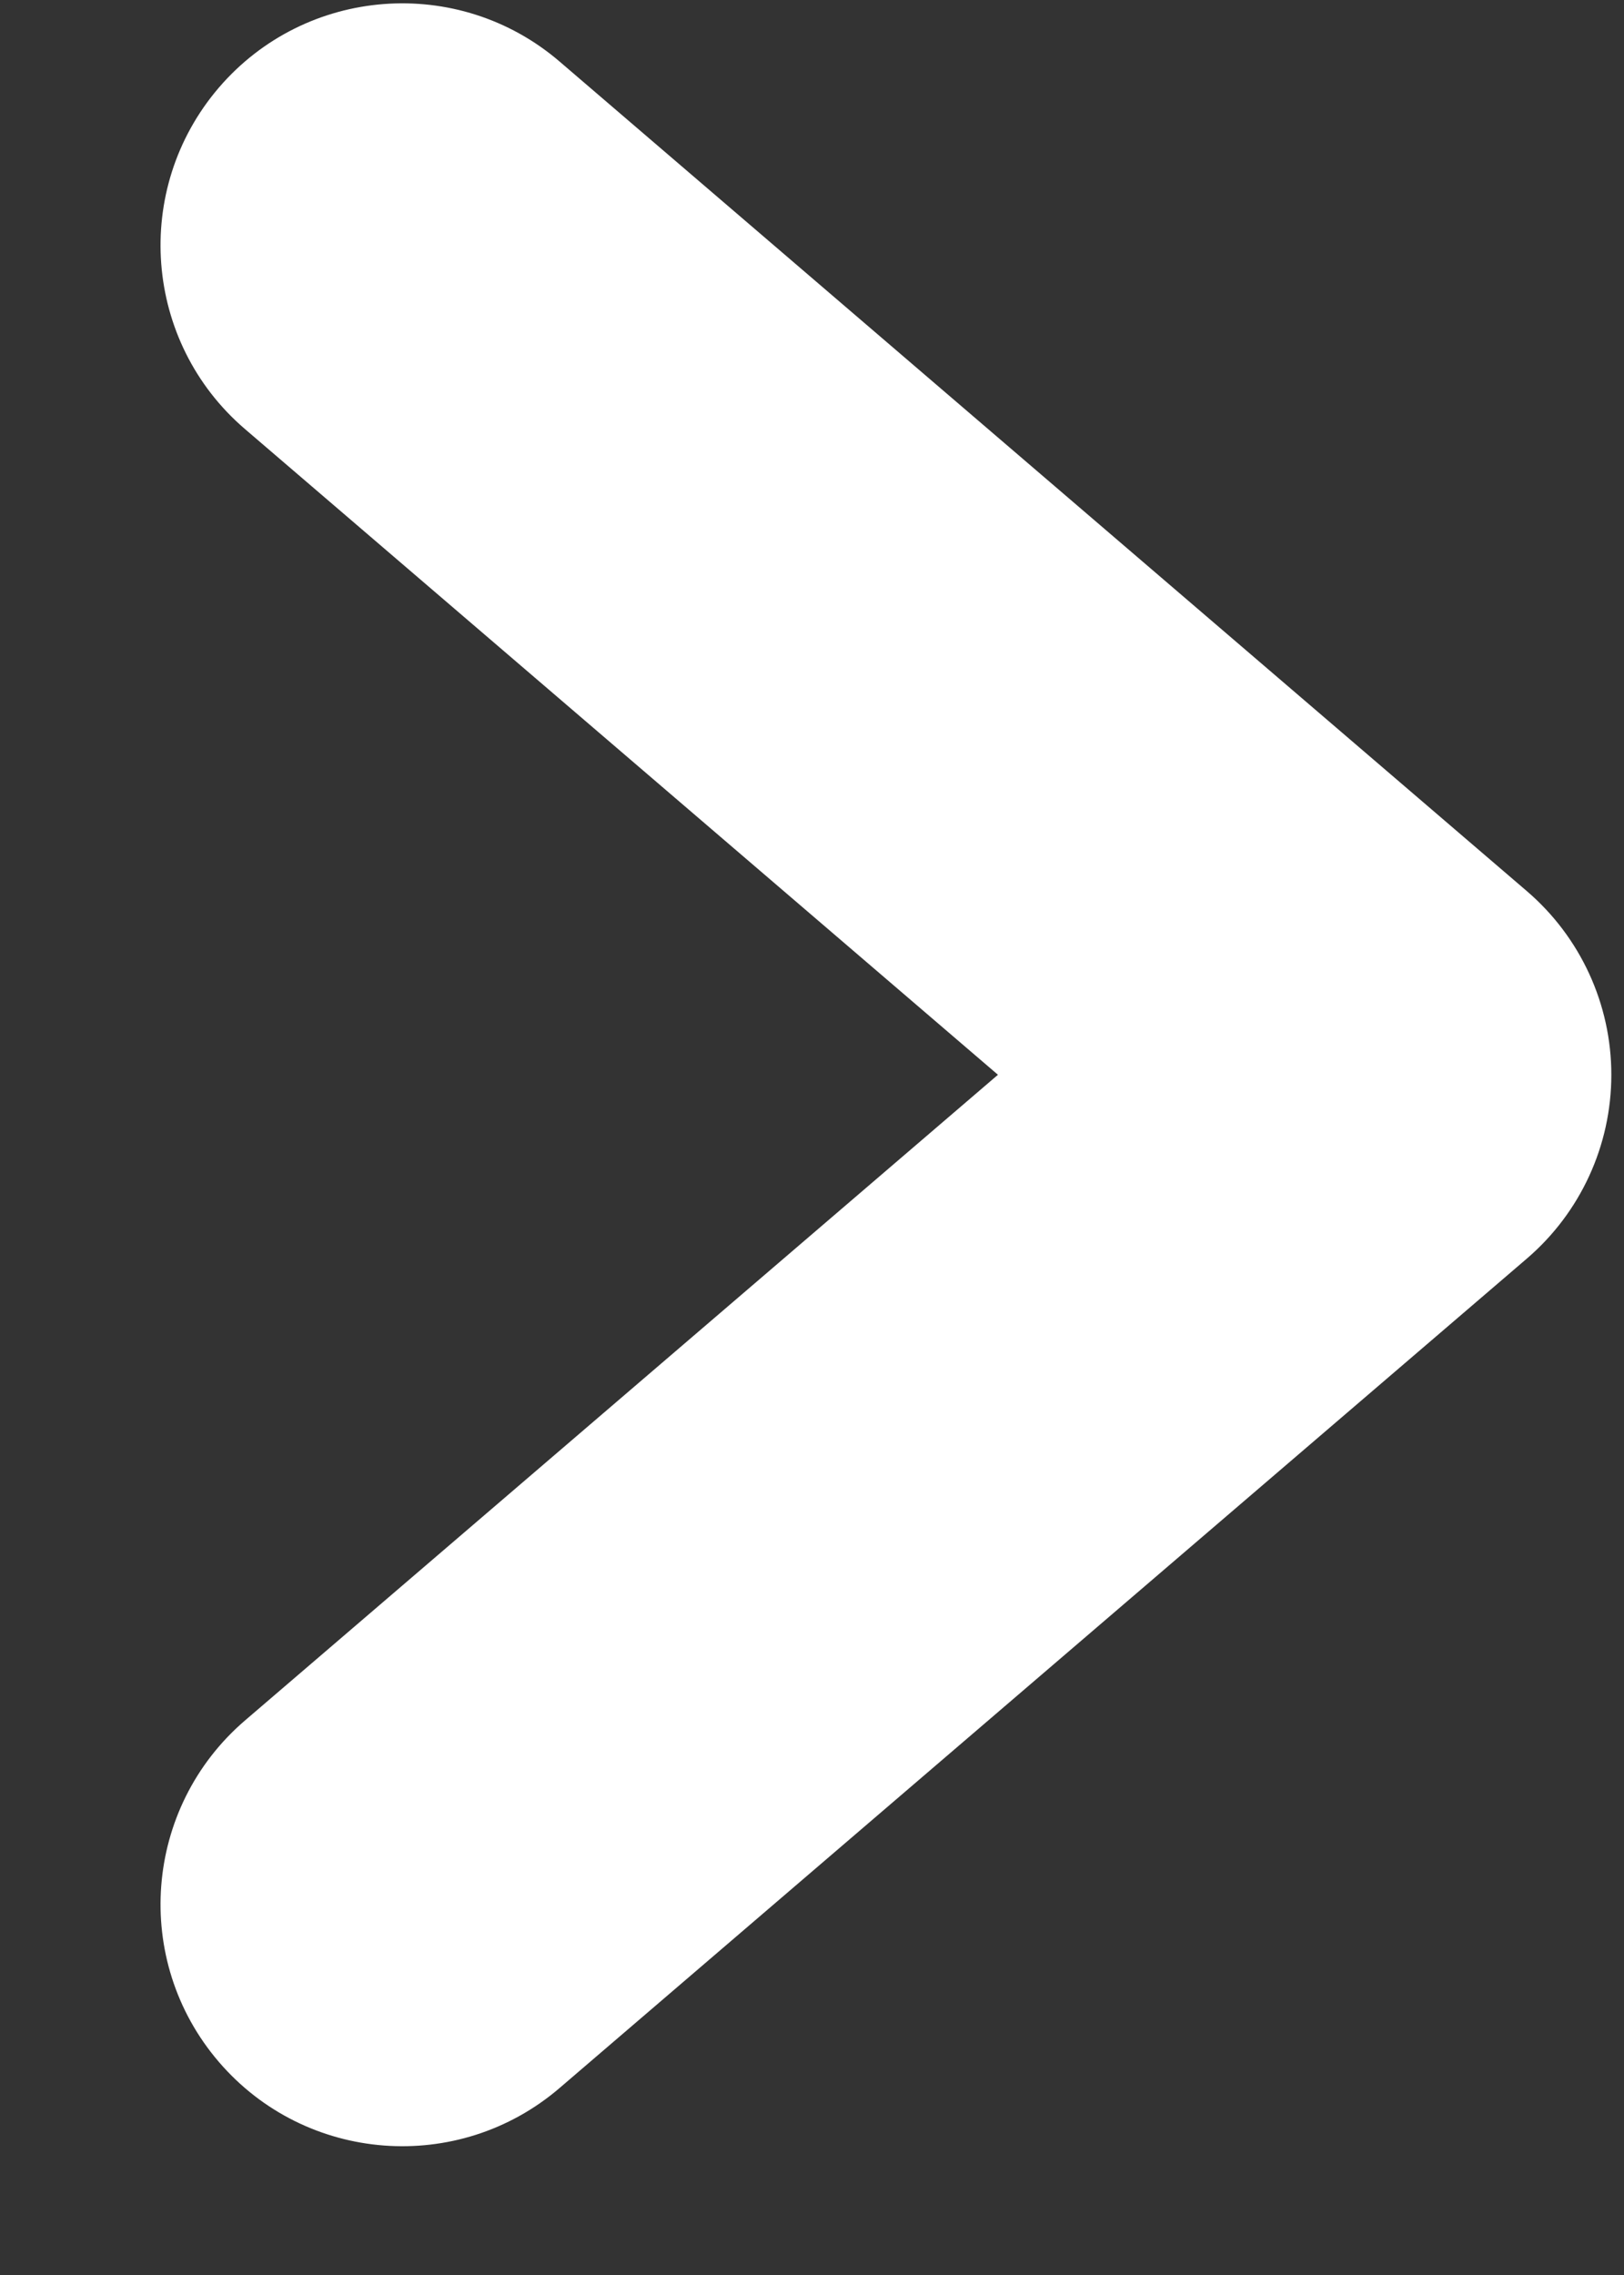
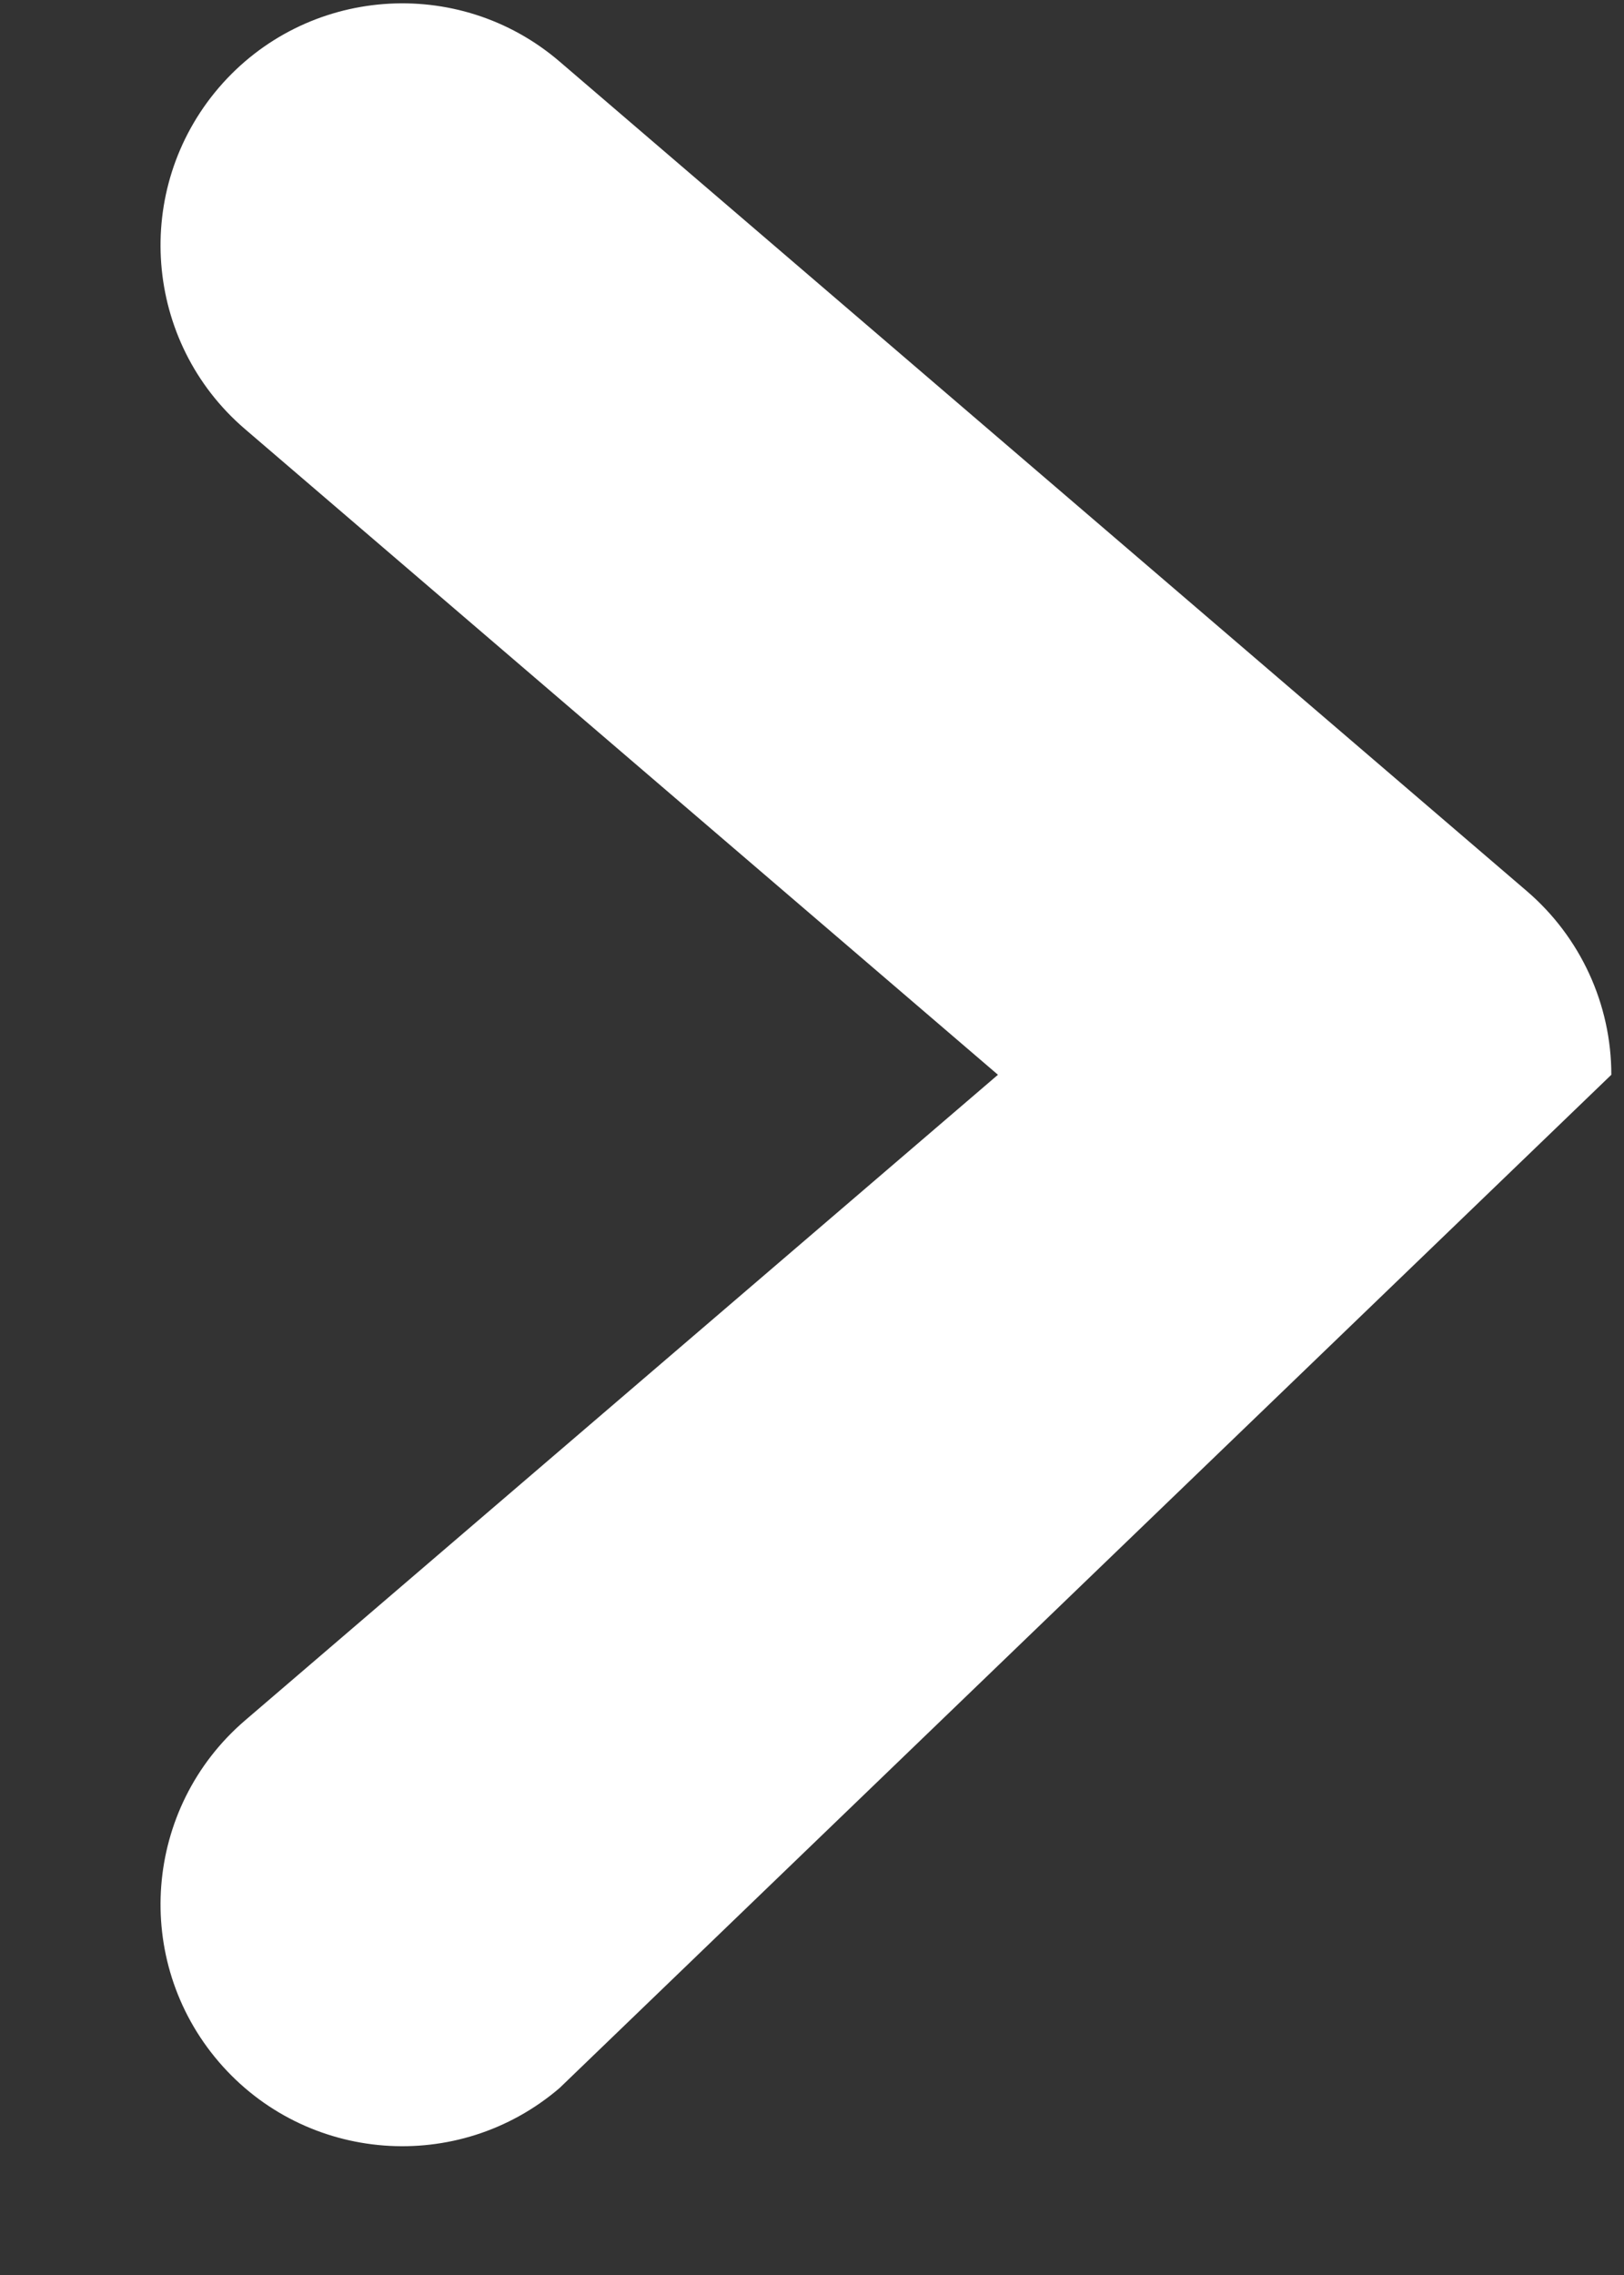
<svg xmlns="http://www.w3.org/2000/svg" width="10" height="14" viewBox="0 0 10 14" fill="none">
  <rect x="0" y="0" width="10" height="14" fill="#333333" stroke="none" />
-   <path fill-rule="evenodd" clip-rule="evenodd" d="M1.347 0.54C1.882 -0.084 2.822 -0.156 3.446 0.379L9.402 5.484C9.732 5.767 9.922 6.18 9.922 6.614C9.922 7.049 9.732 7.462 9.402 7.745L3.446 12.849C2.822 13.384 1.882 13.312 1.347 12.688C0.812 12.064 0.884 11.124 1.508 10.588L6.145 6.614L1.508 2.64C0.884 2.105 0.812 1.165 1.347 0.54Z" fill="white" />
+   <path fill-rule="evenodd" clip-rule="evenodd" d="M1.347 0.54C1.882 -0.084 2.822 -0.156 3.446 0.379L9.402 5.484C9.732 5.767 9.922 6.18 9.922 6.614L3.446 12.849C2.822 13.384 1.882 13.312 1.347 12.688C0.812 12.064 0.884 11.124 1.508 10.588L6.145 6.614L1.508 2.64C0.884 2.105 0.812 1.165 1.347 0.54Z" fill="white" />
</svg>